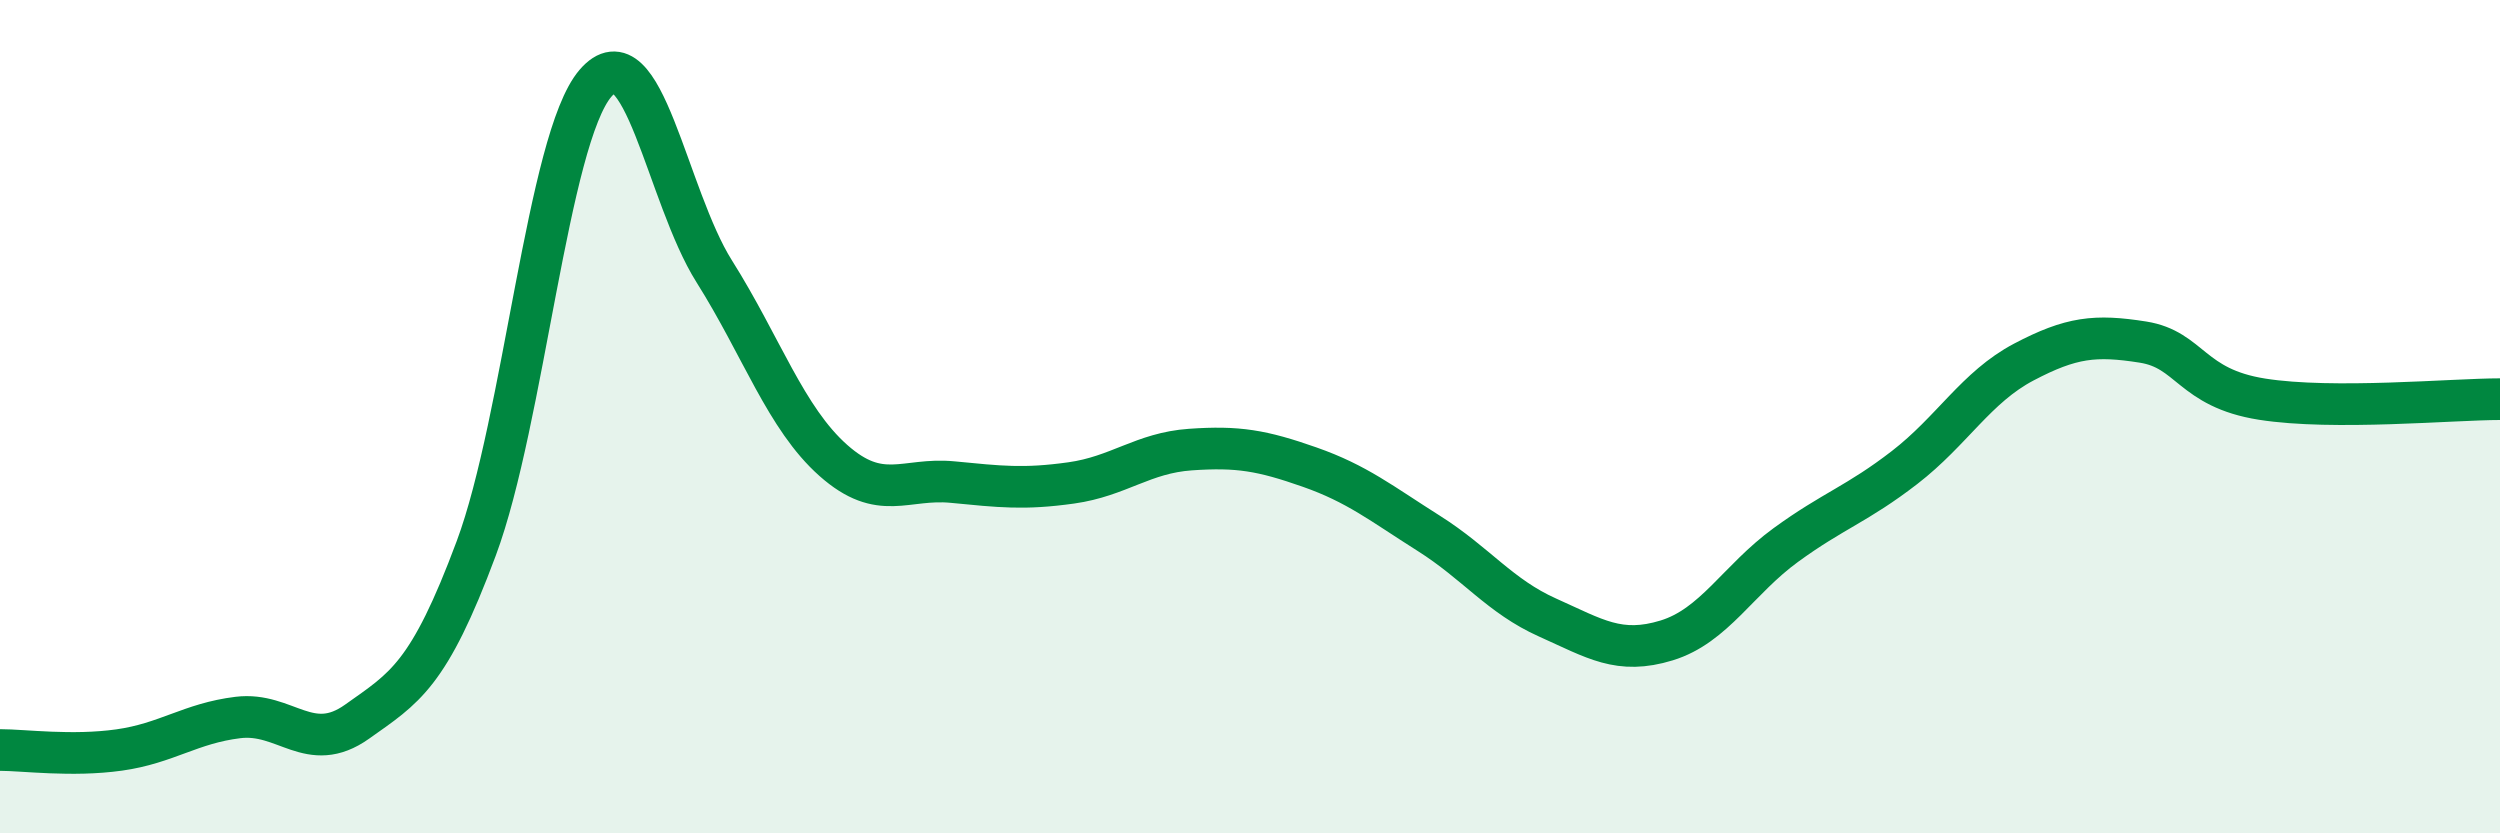
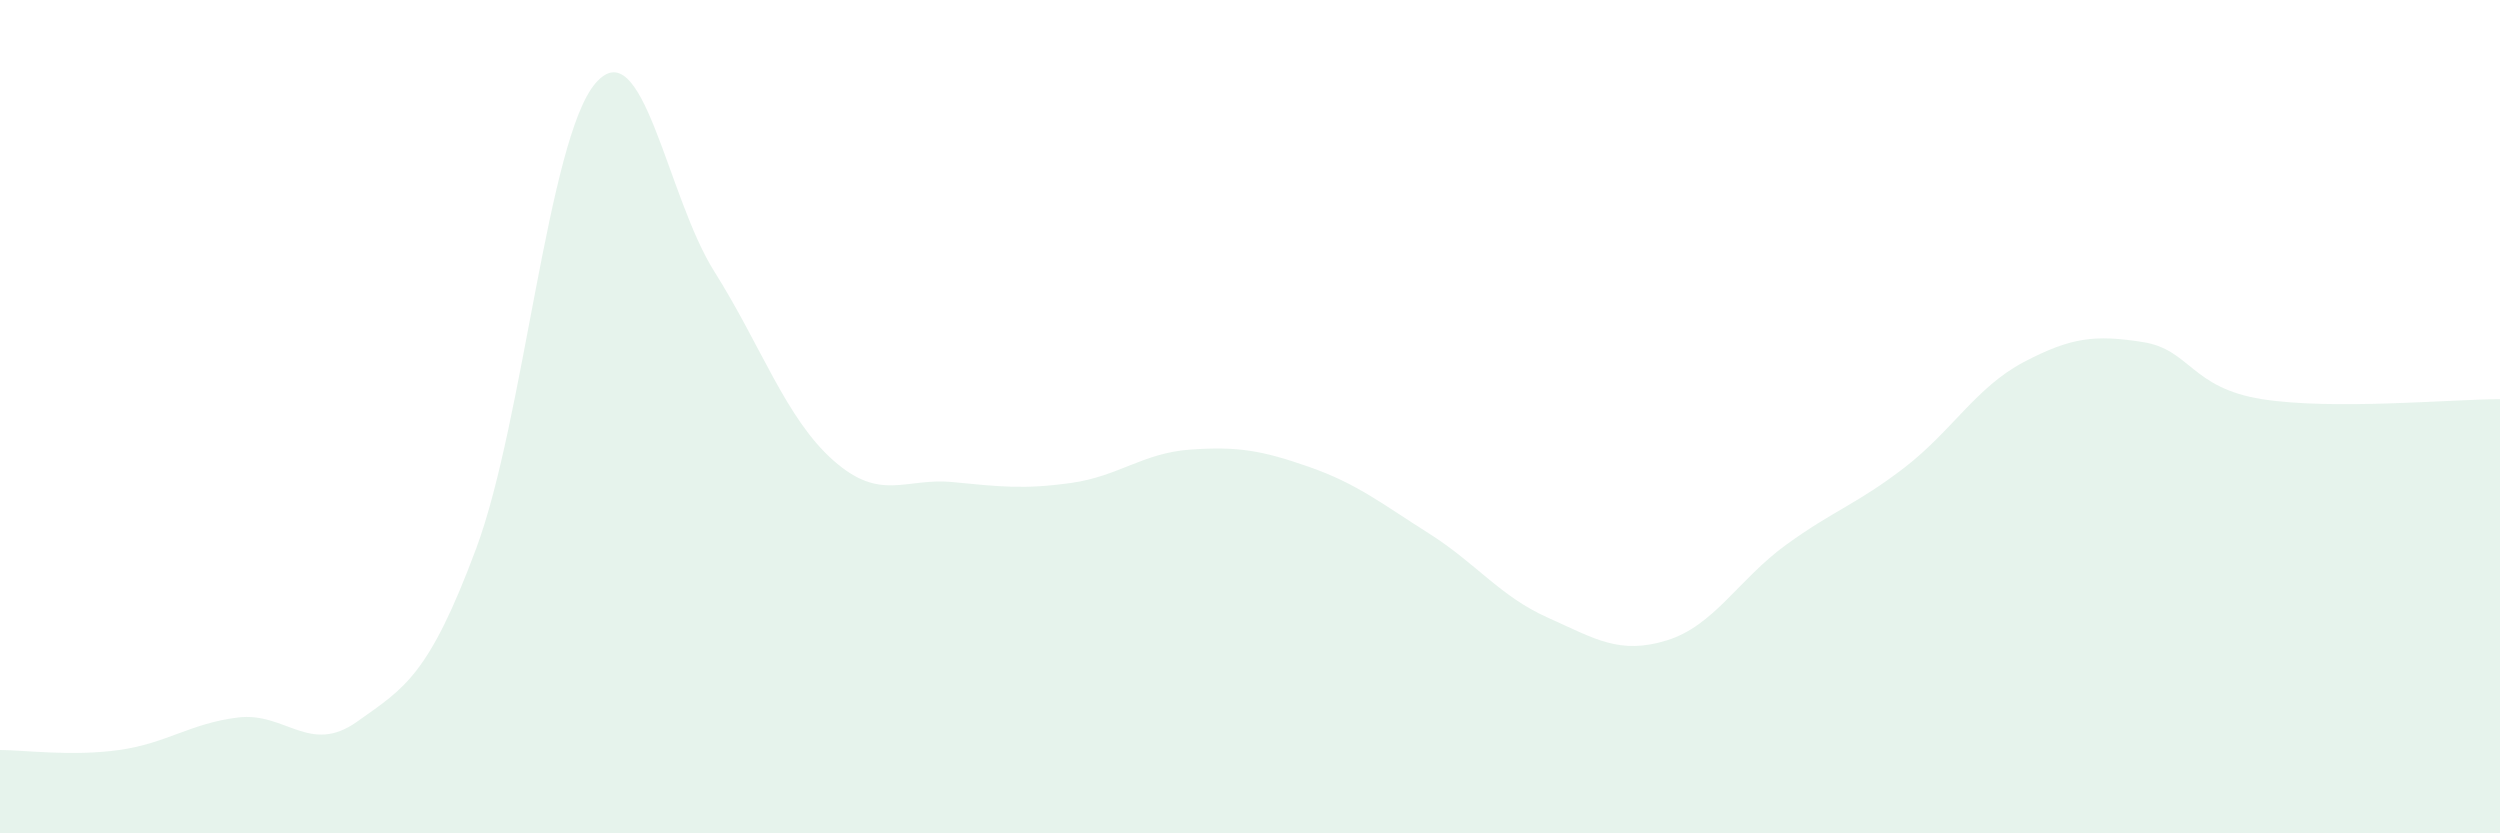
<svg xmlns="http://www.w3.org/2000/svg" width="60" height="20" viewBox="0 0 60 20">
  <path d="M 0,18 C 0.57,18 1.72,18.16 2.86,18 C 4,17.84 4.57,17.36 5.71,17.22 C 6.85,17.08 7.43,18.13 8.57,17.32 C 9.71,16.51 10.29,16.22 11.43,13.16 C 12.57,10.1 13.15,3.33 14.29,2 C 15.43,0.67 16,4.7 17.14,6.51 C 18.28,8.32 18.86,10.04 20,11.05 C 21.14,12.06 21.72,11.46 22.86,11.57 C 24,11.68 24.57,11.75 25.71,11.59 C 26.85,11.43 27.43,10.87 28.57,10.79 C 29.71,10.71 30.29,10.81 31.43,11.21 C 32.57,11.61 33.15,12.08 34.29,12.8 C 35.43,13.52 36,14.31 37.14,14.82 C 38.28,15.33 38.86,15.72 40,15.37 C 41.14,15.02 41.72,13.91 42.86,13.08 C 44,12.25 44.57,12.1 45.71,11.22 C 46.85,10.34 47.43,9.29 48.57,8.69 C 49.71,8.09 50.29,8.03 51.43,8.21 C 52.57,8.39 52.58,9.31 54.29,9.58 C 56,9.85 58.86,9.58 60,9.58L60 20L0 20Z" fill="#008740" opacity="0.1" stroke-linecap="round" stroke-linejoin="round" />
-   <path d="M 0,18 C 0.57,18 1.72,18.16 2.86,18 C 4,17.84 4.57,17.36 5.71,17.22 C 6.85,17.08 7.43,18.13 8.57,17.32 C 9.71,16.51 10.29,16.22 11.43,13.16 C 12.57,10.1 13.15,3.33 14.29,2 C 15.43,0.67 16,4.7 17.14,6.51 C 18.28,8.32 18.86,10.04 20,11.05 C 21.14,12.06 21.72,11.46 22.86,11.57 C 24,11.68 24.57,11.75 25.71,11.59 C 26.85,11.43 27.43,10.87 28.57,10.79 C 29.71,10.71 30.29,10.81 31.43,11.21 C 32.57,11.61 33.15,12.08 34.29,12.8 C 35.43,13.52 36,14.31 37.14,14.82 C 38.28,15.33 38.86,15.72 40,15.37 C 41.14,15.02 41.72,13.91 42.86,13.08 C 44,12.25 44.57,12.1 45.71,11.22 C 46.85,10.34 47.43,9.29 48.57,8.69 C 49.71,8.09 50.29,8.03 51.43,8.21 C 52.57,8.39 52.58,9.31 54.29,9.58 C 56,9.85 58.86,9.58 60,9.58" stroke="#008740" stroke-width="1" fill="none" stroke-linecap="round" stroke-linejoin="round" />
</svg>